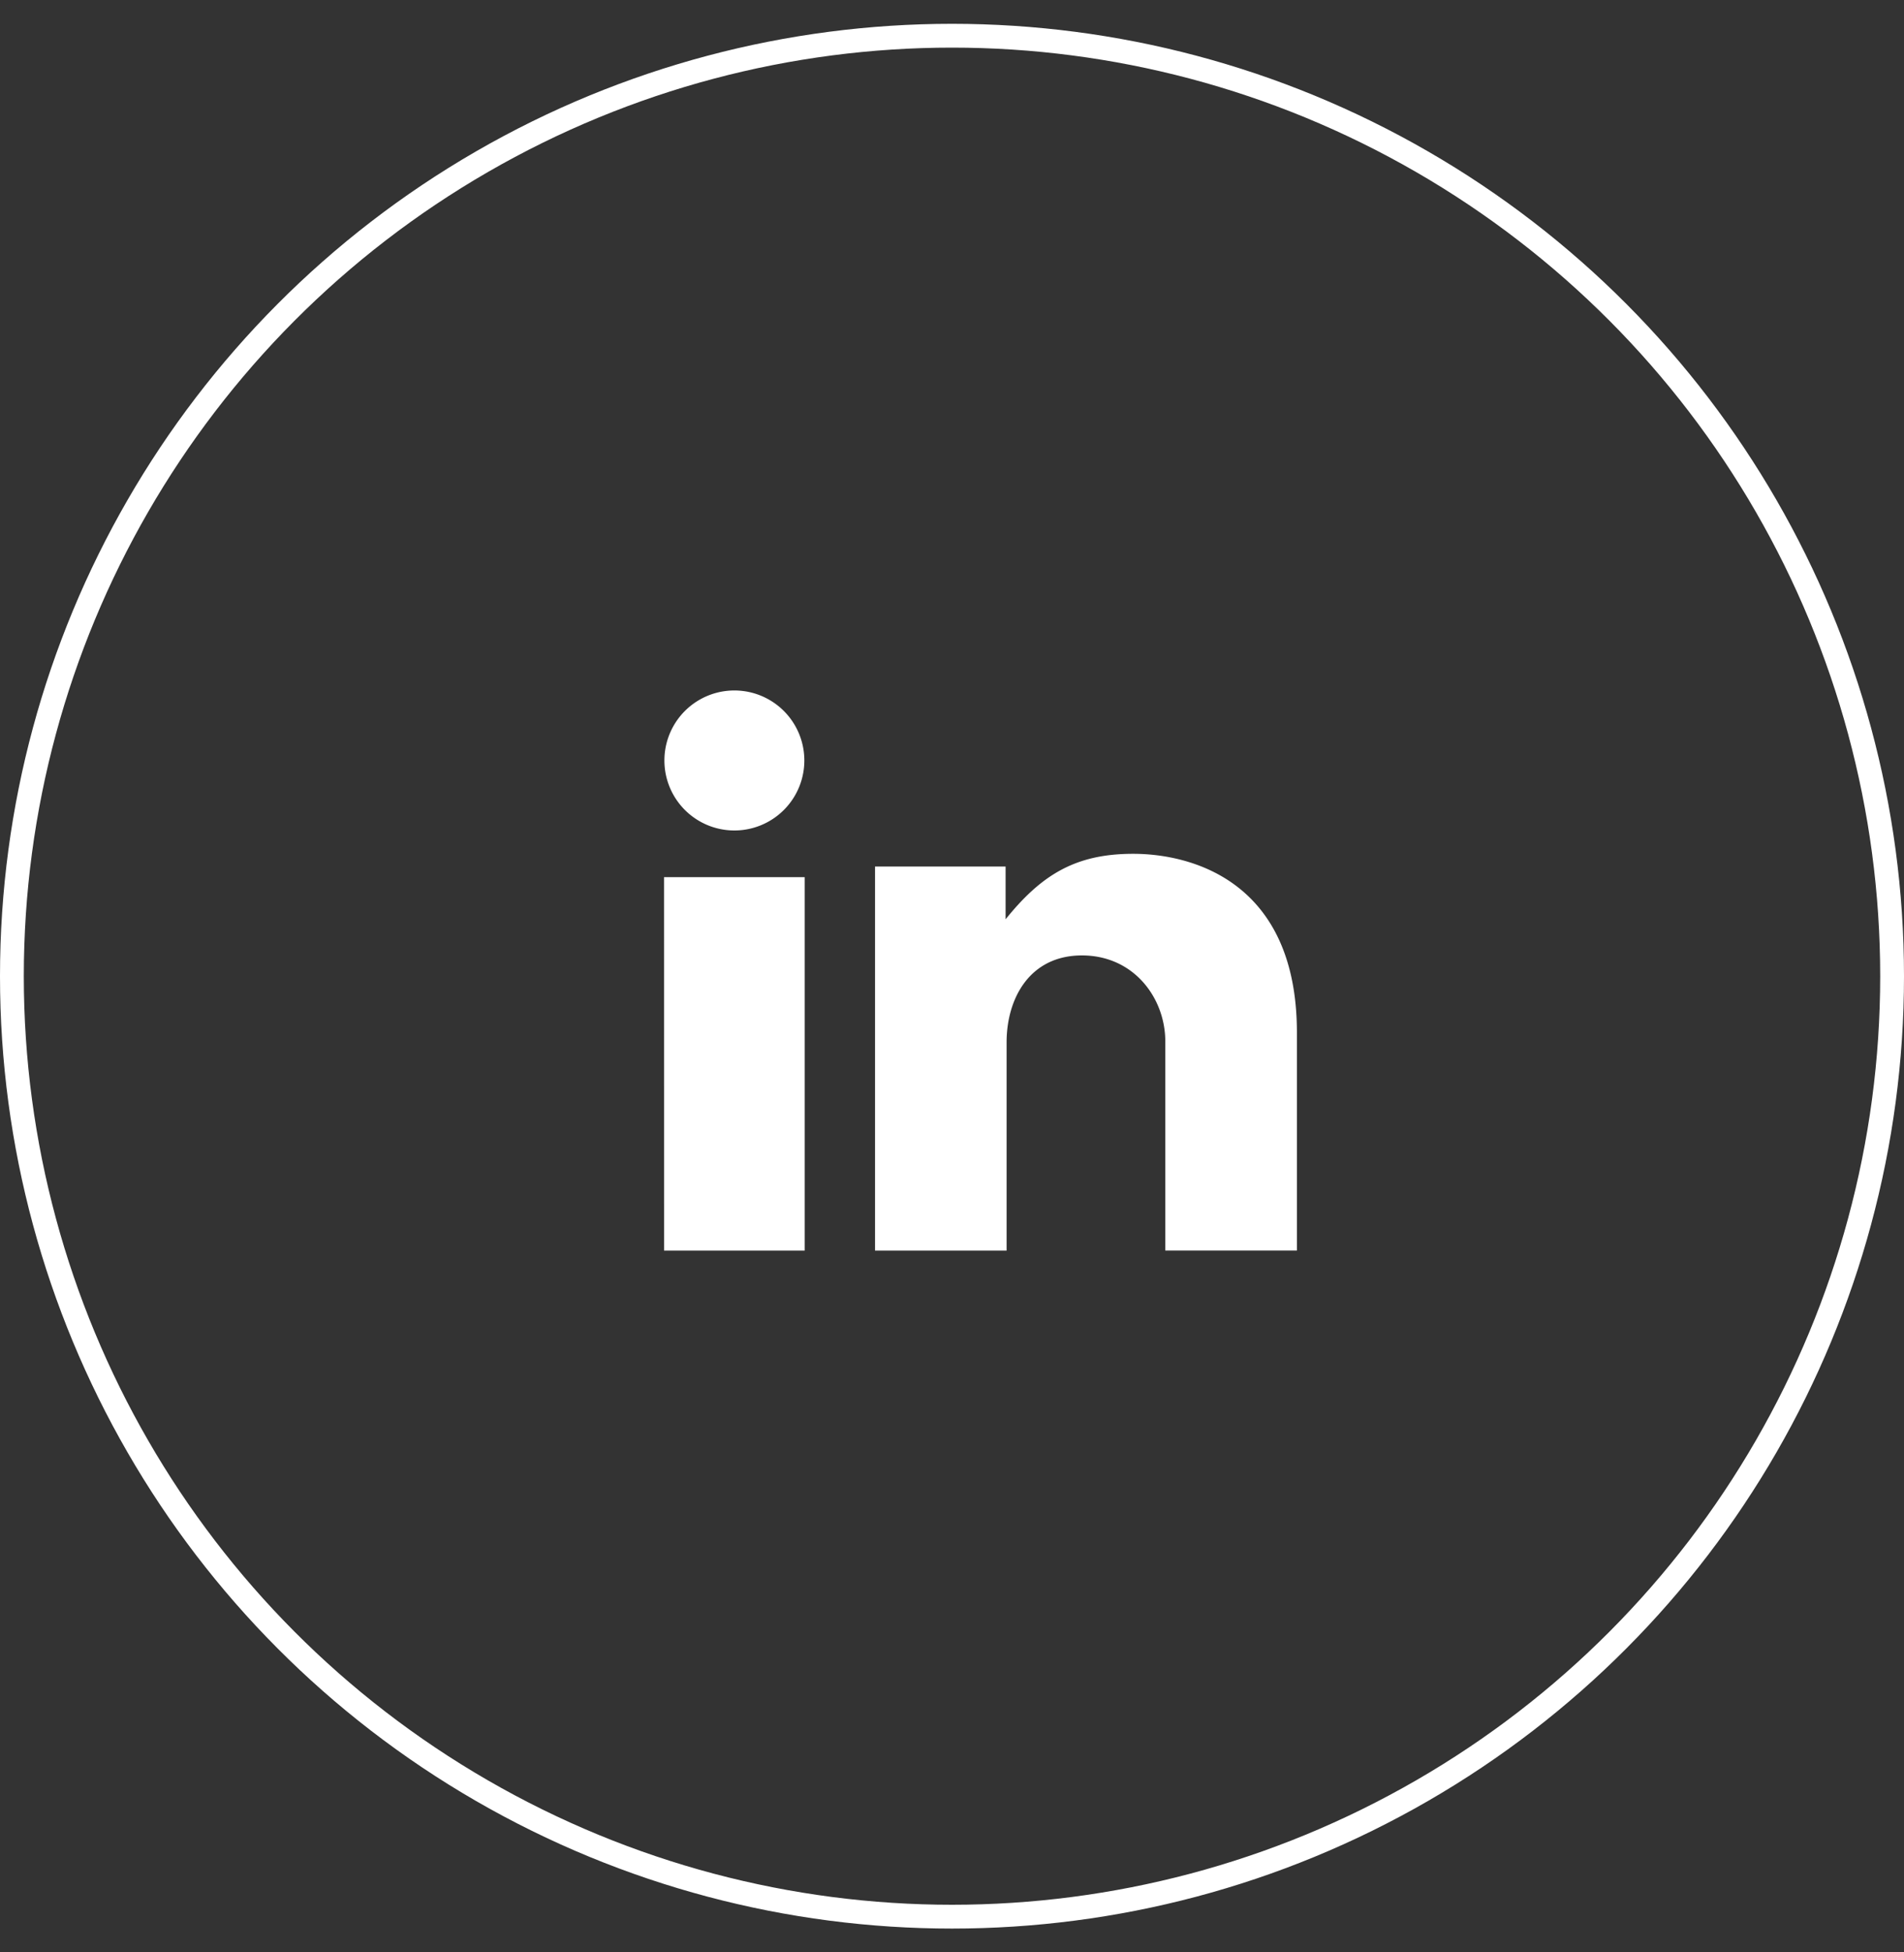
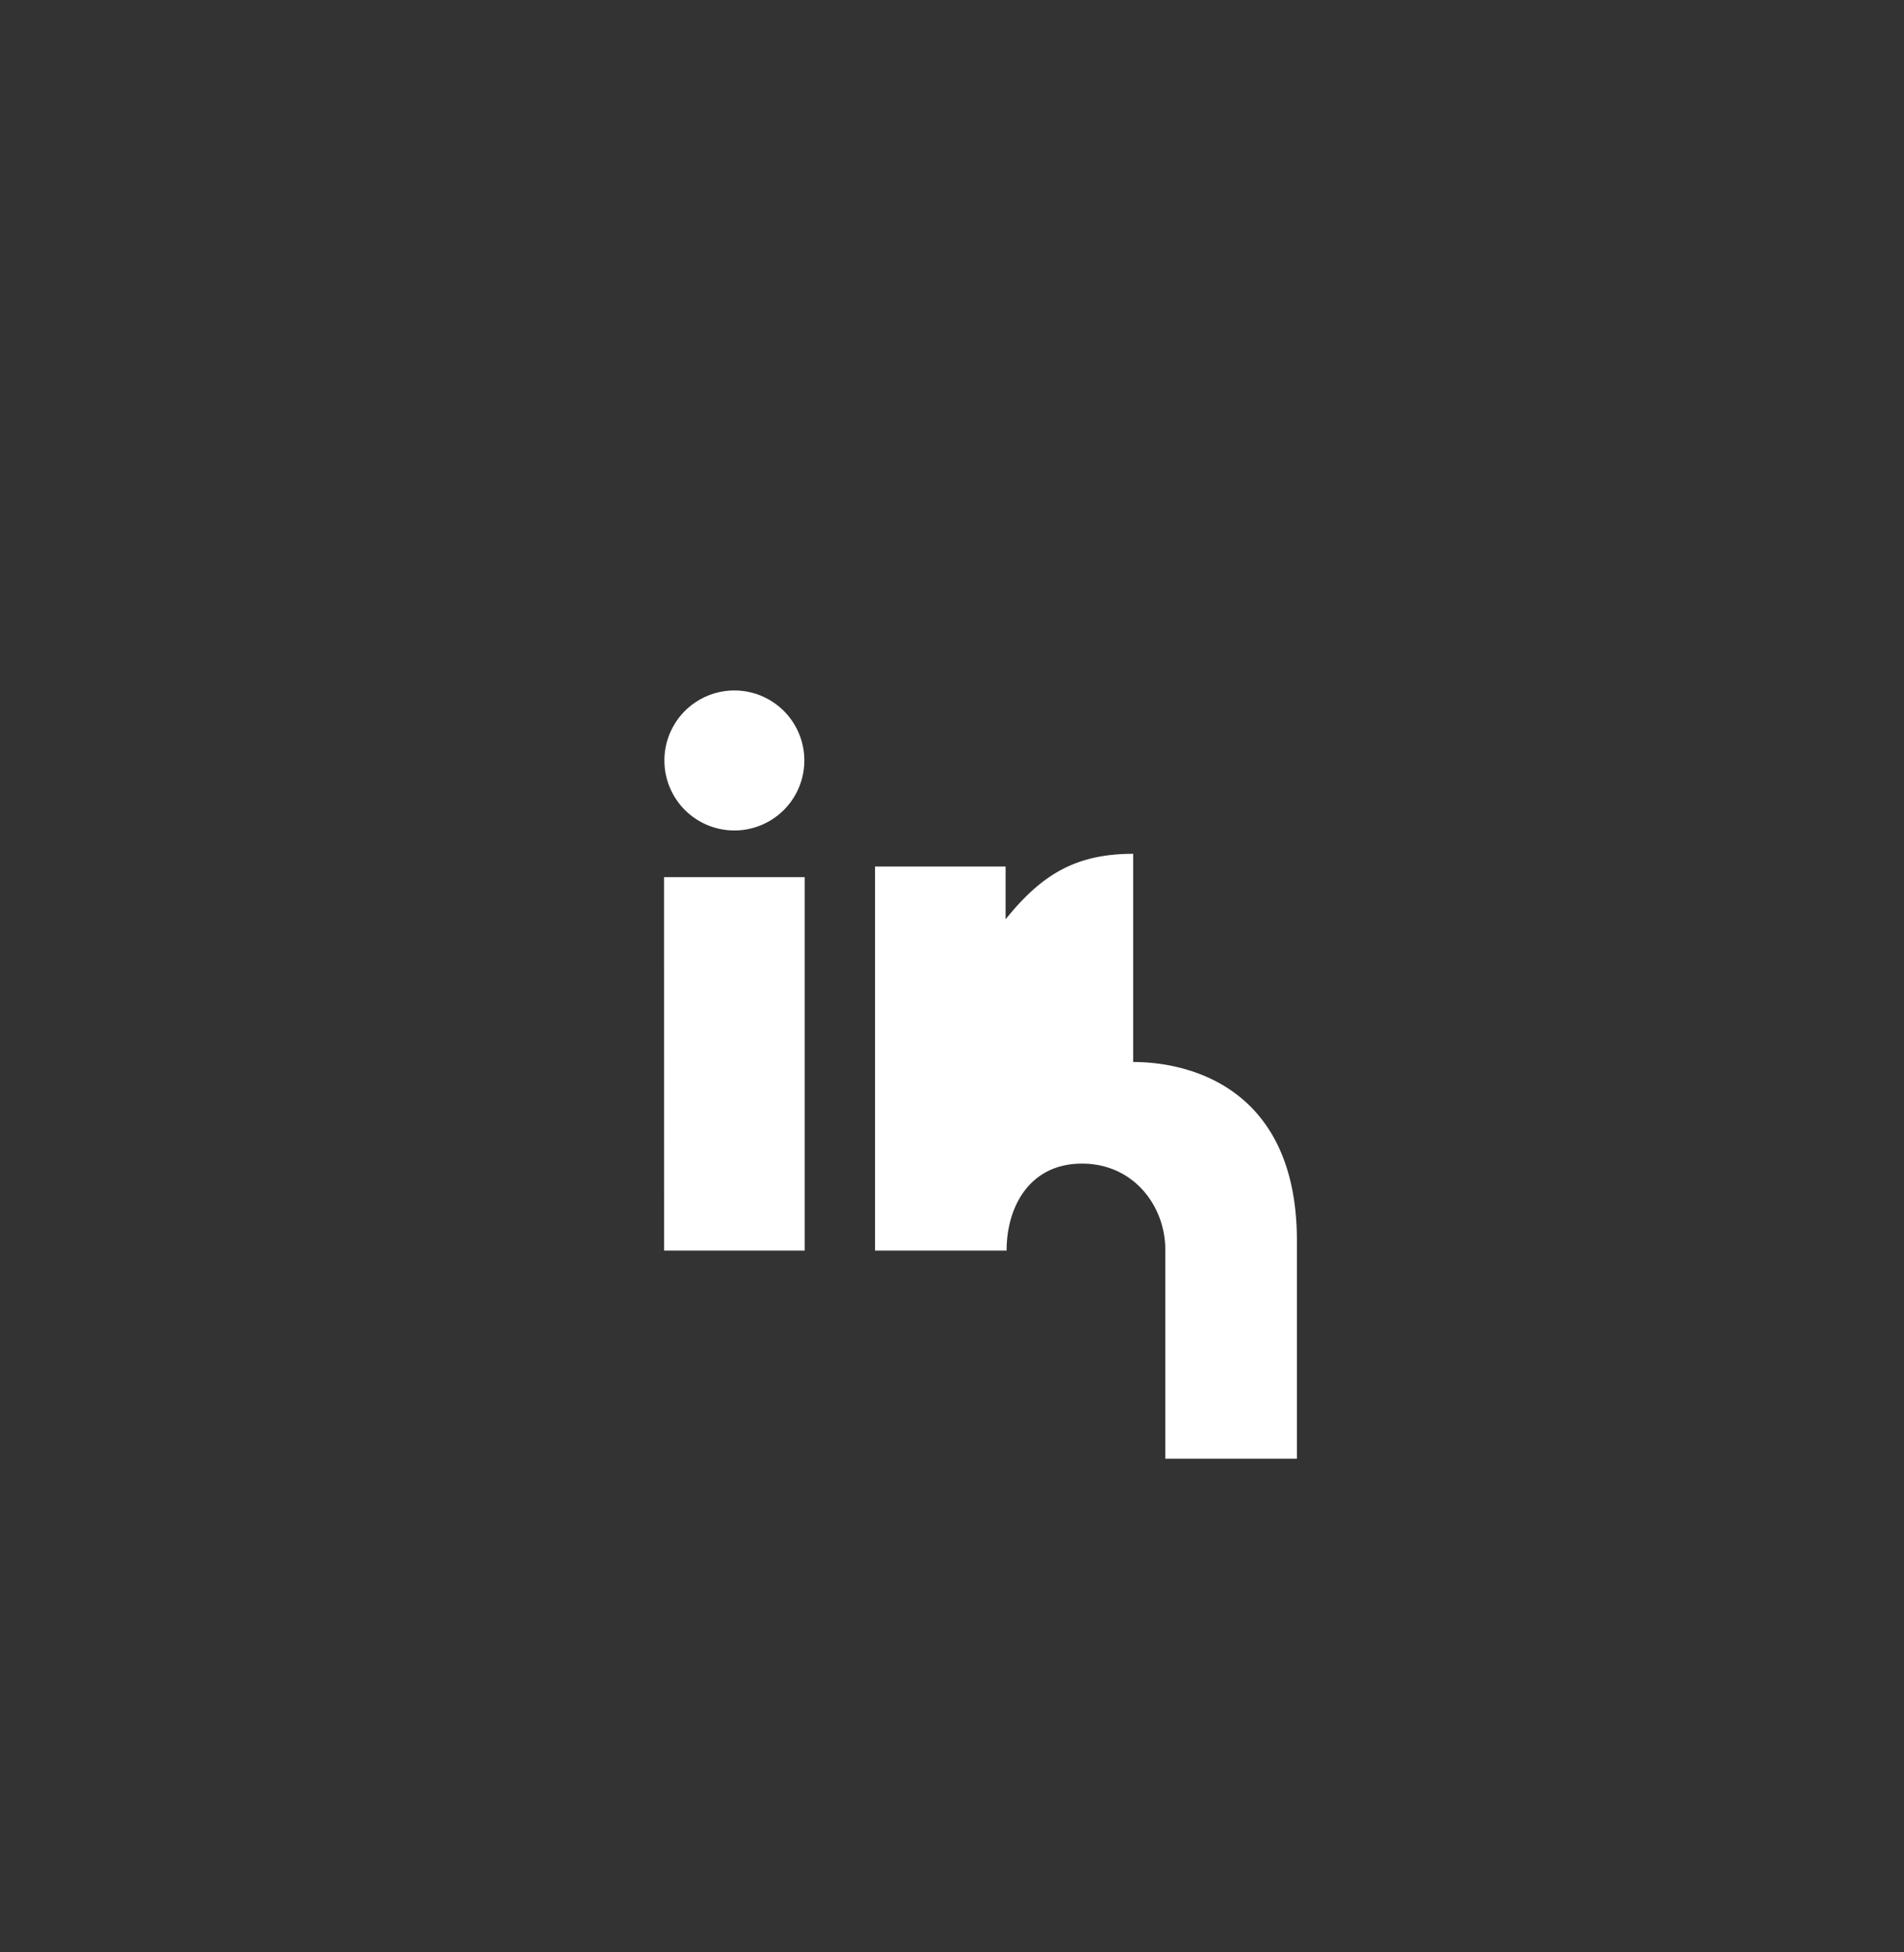
<svg xmlns="http://www.w3.org/2000/svg" width="40" height="41" viewBox="0 0 40 41">
  <rect x="0" y="0" width="40" height="41" fill="#333333" stroke="none" />
  <g transform="translate(0 .5)" fill="none" fill-rule="evenodd">
-     <circle stroke="#FFF" stroke-width=".5" cx="20" cy="20" r="19.75" />
    <g fill="#FFF">
-       <path d="M13.95 17.92h2.955v7.842h-2.954zM23.806 17.43c-1.203 0-1.92.432-2.68 1.375v-1.108h-2.743v8.065h2.764V21.39c0-.923.485-1.826 1.583-1.826 1.097 0 1.751.903 1.751 1.805v4.392h2.765v-4.576c0-3.18-2.216-3.755-3.44-3.755zM15.428 14a1.47 1.47 0 1 0 0 2.94 1.47 1.47 0 1 0 0-2.94z" />
+       <path d="M13.95 17.92h2.955v7.842h-2.954zM23.806 17.43c-1.203 0-1.92.432-2.68 1.375v-1.108h-2.743v8.065h2.764c0-.923.485-1.826 1.583-1.826 1.097 0 1.751.903 1.751 1.805v4.392h2.765v-4.576c0-3.18-2.216-3.755-3.44-3.755zM15.428 14a1.47 1.47 0 1 0 0 2.94 1.47 1.47 0 1 0 0-2.94z" />
    </g>
  </g>
</svg>